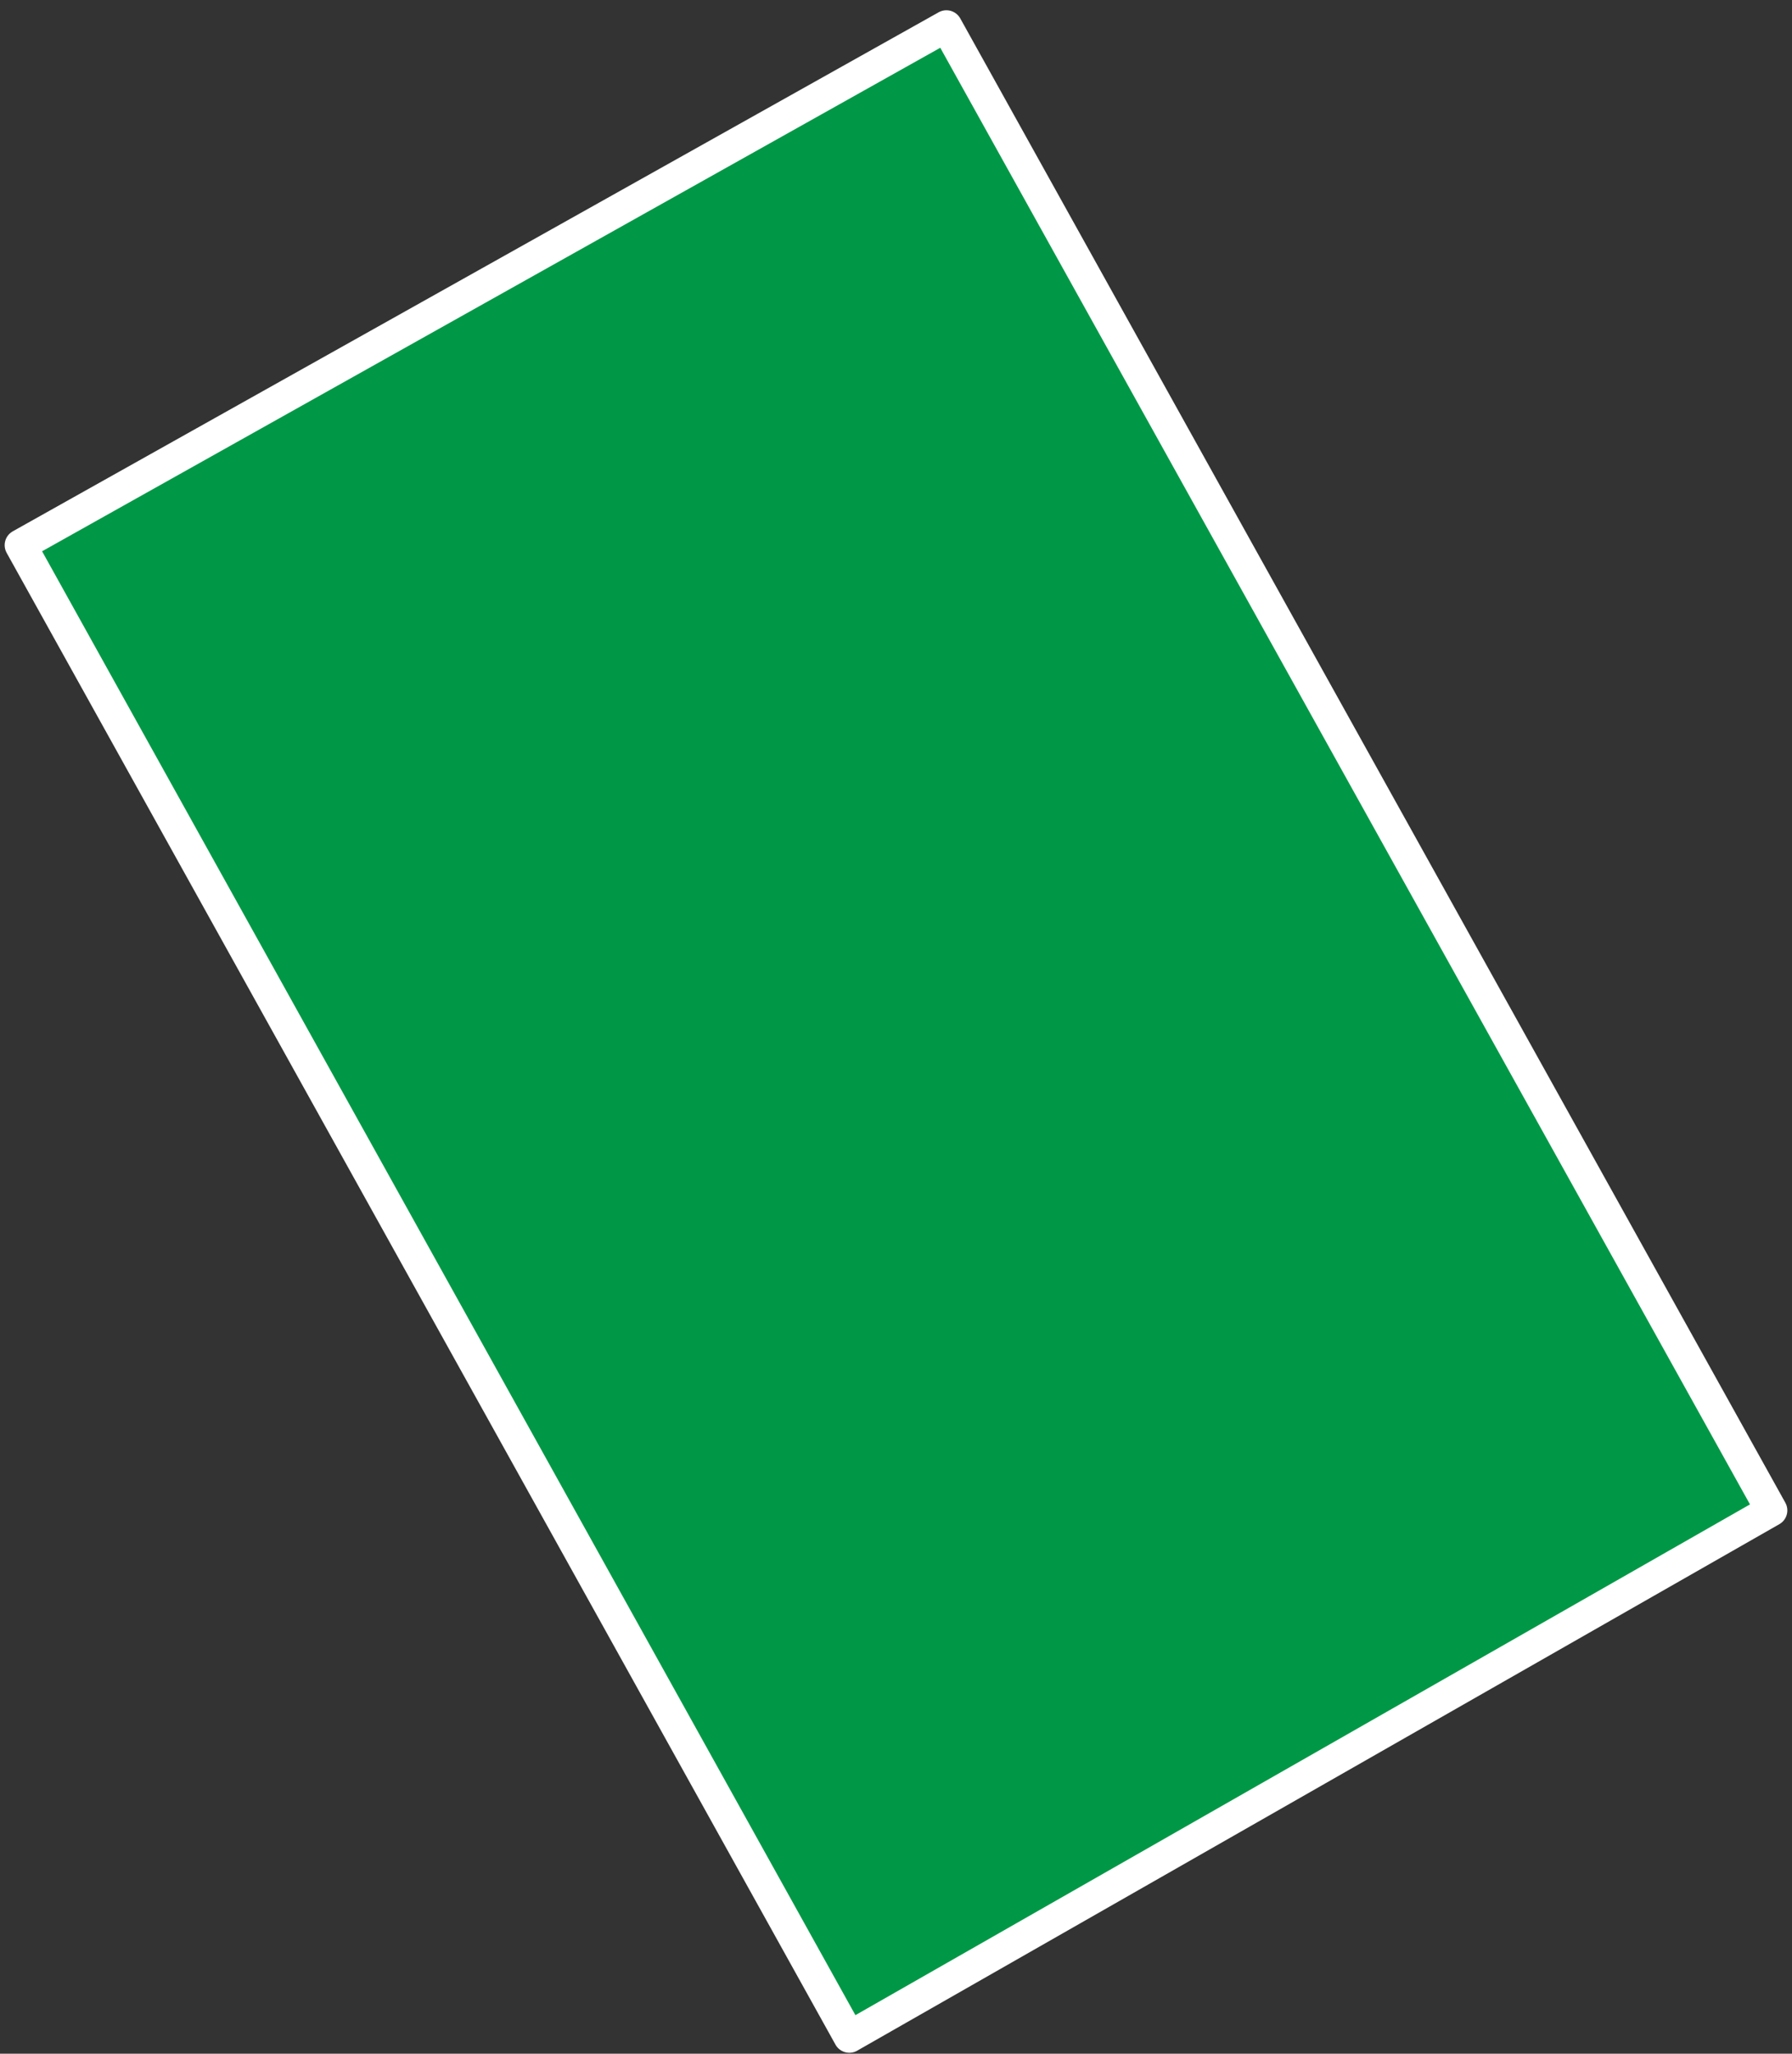
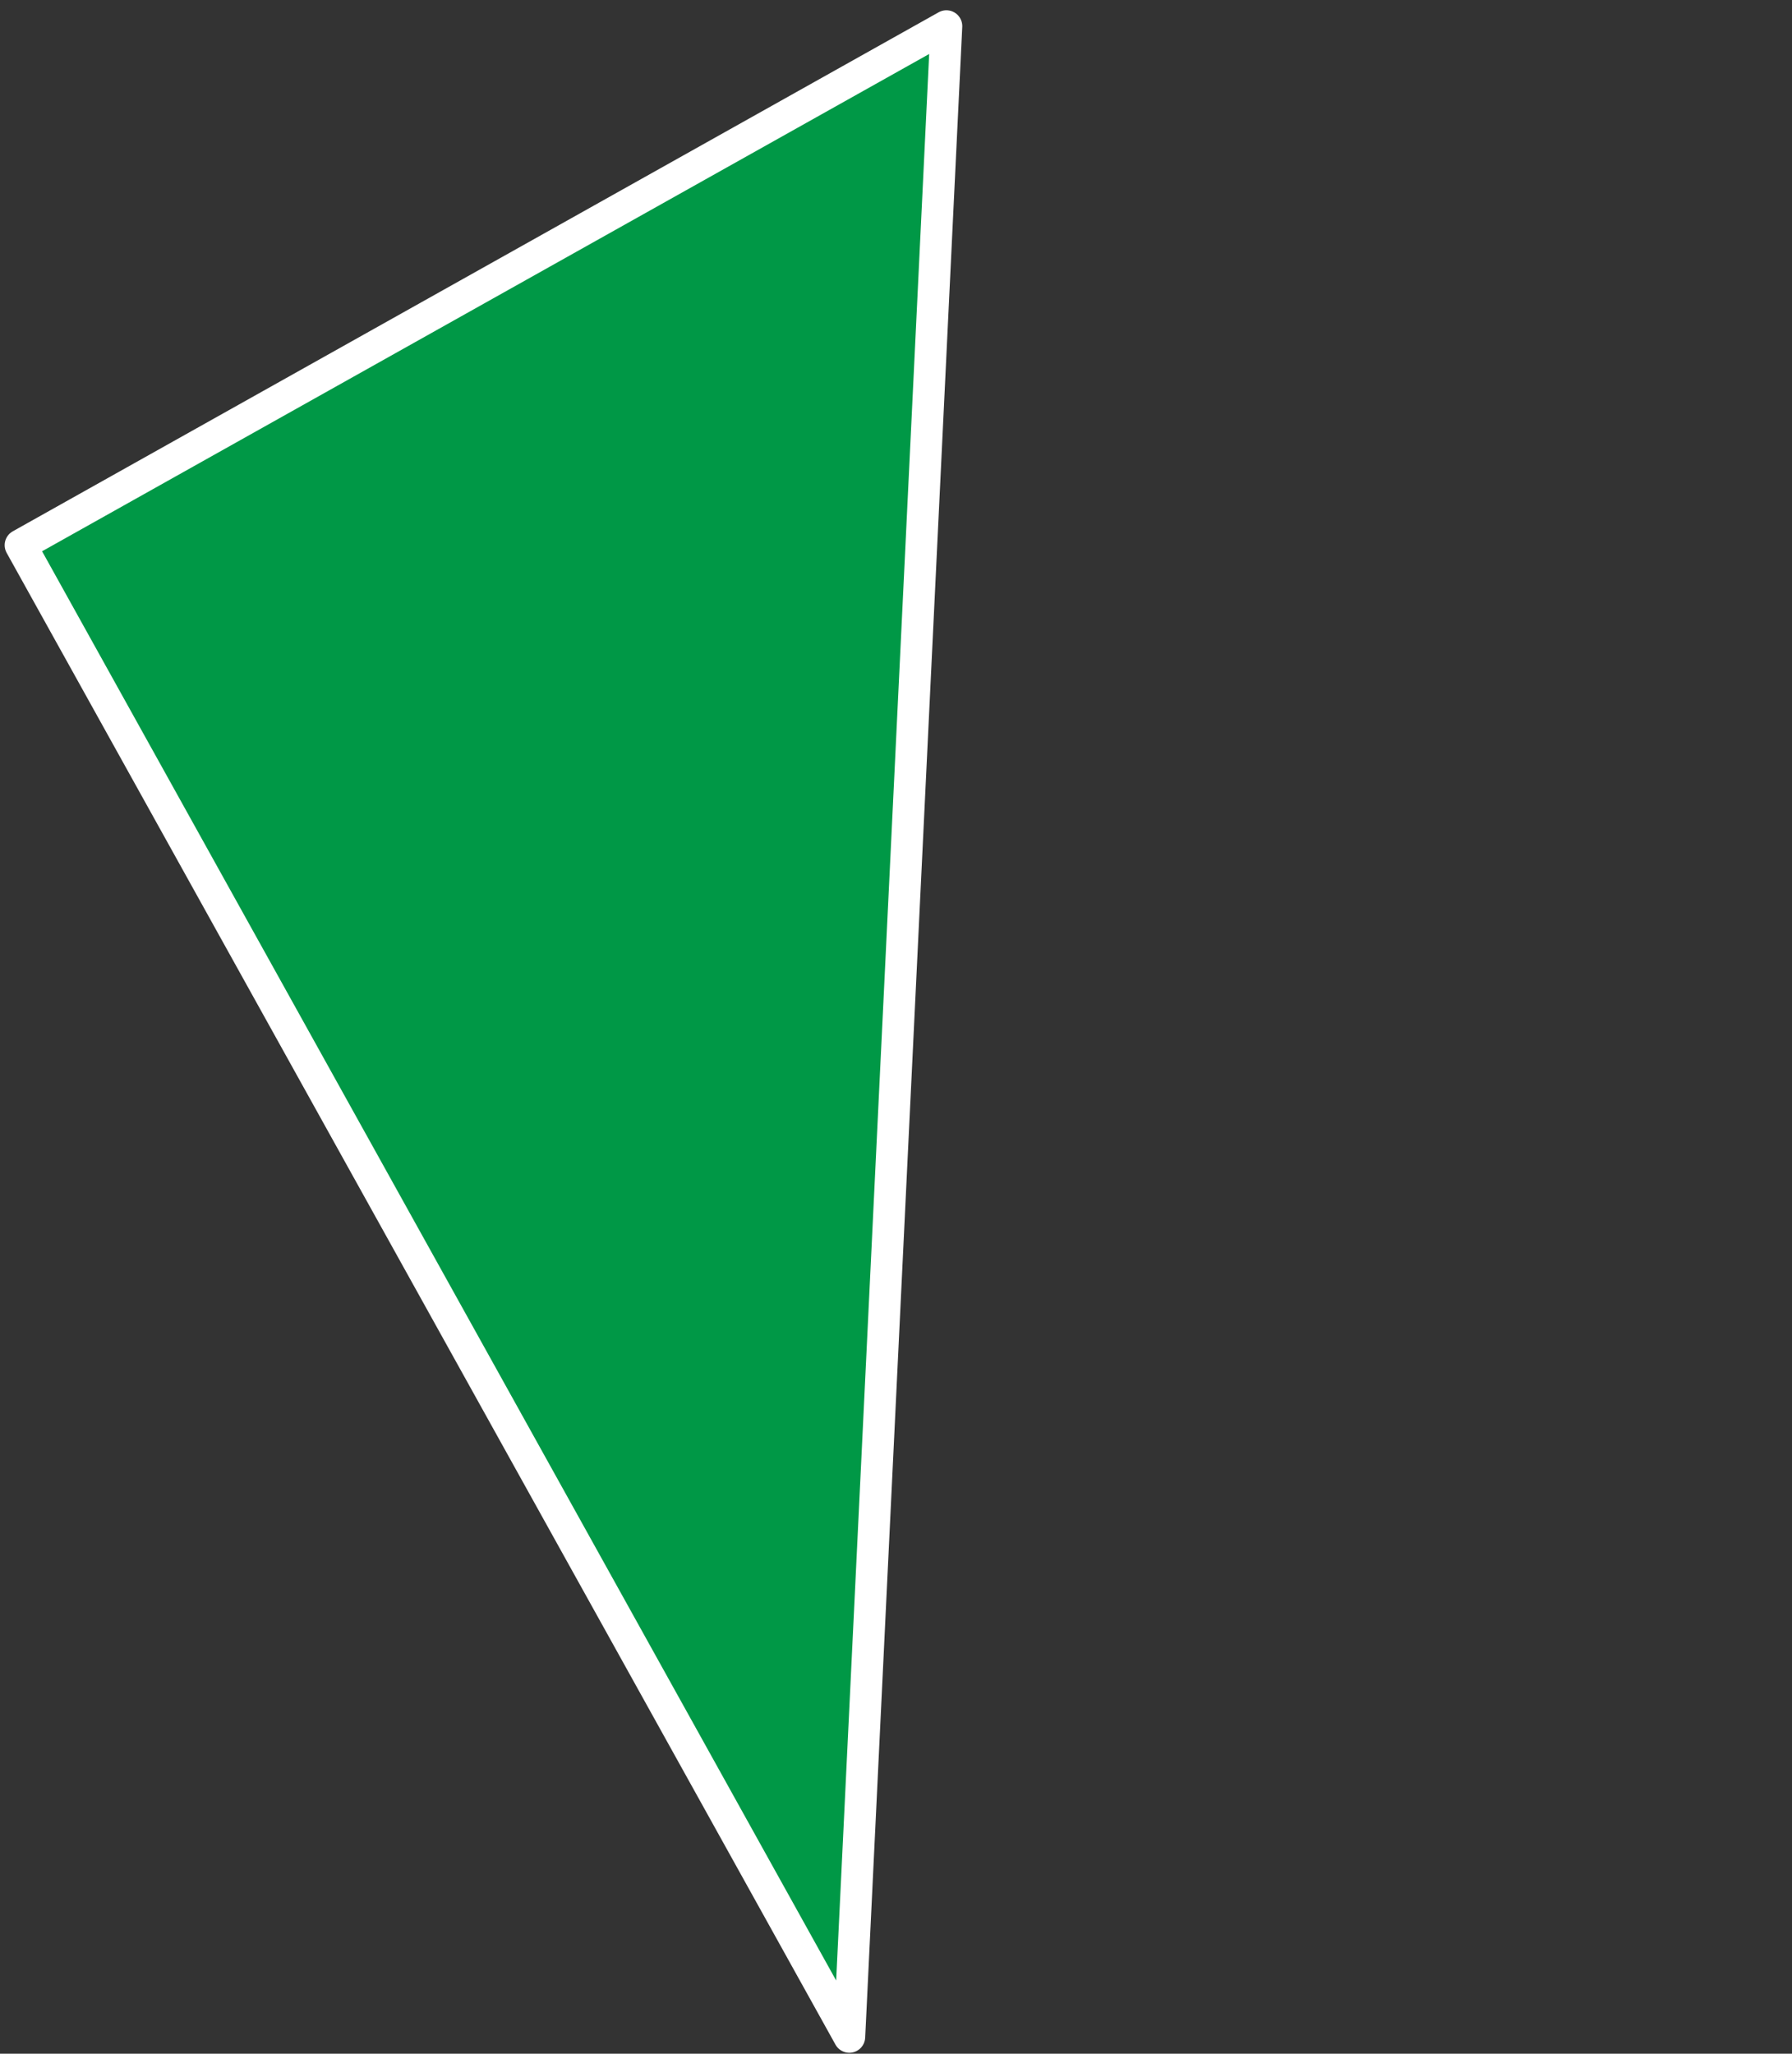
<svg xmlns="http://www.w3.org/2000/svg" width="96" height="110" viewBox="0 0 96 110" fill="none">
  <rect x="0" y="0" width="96" height="110" fill="#333333" stroke="none" />
-   <path d="M50.7 1.4L94.9 80.9L45.5 109.1L1.1 29.2L50.7 1.4Z" fill="#009846" stroke="white" stroke-width="1.7" stroke-linecap="round" stroke-linejoin="round" />
+   <path d="M50.7 1.4L45.5 109.1L1.1 29.2L50.7 1.4Z" fill="#009846" stroke="white" stroke-width="1.7" stroke-linecap="round" stroke-linejoin="round" />
</svg>